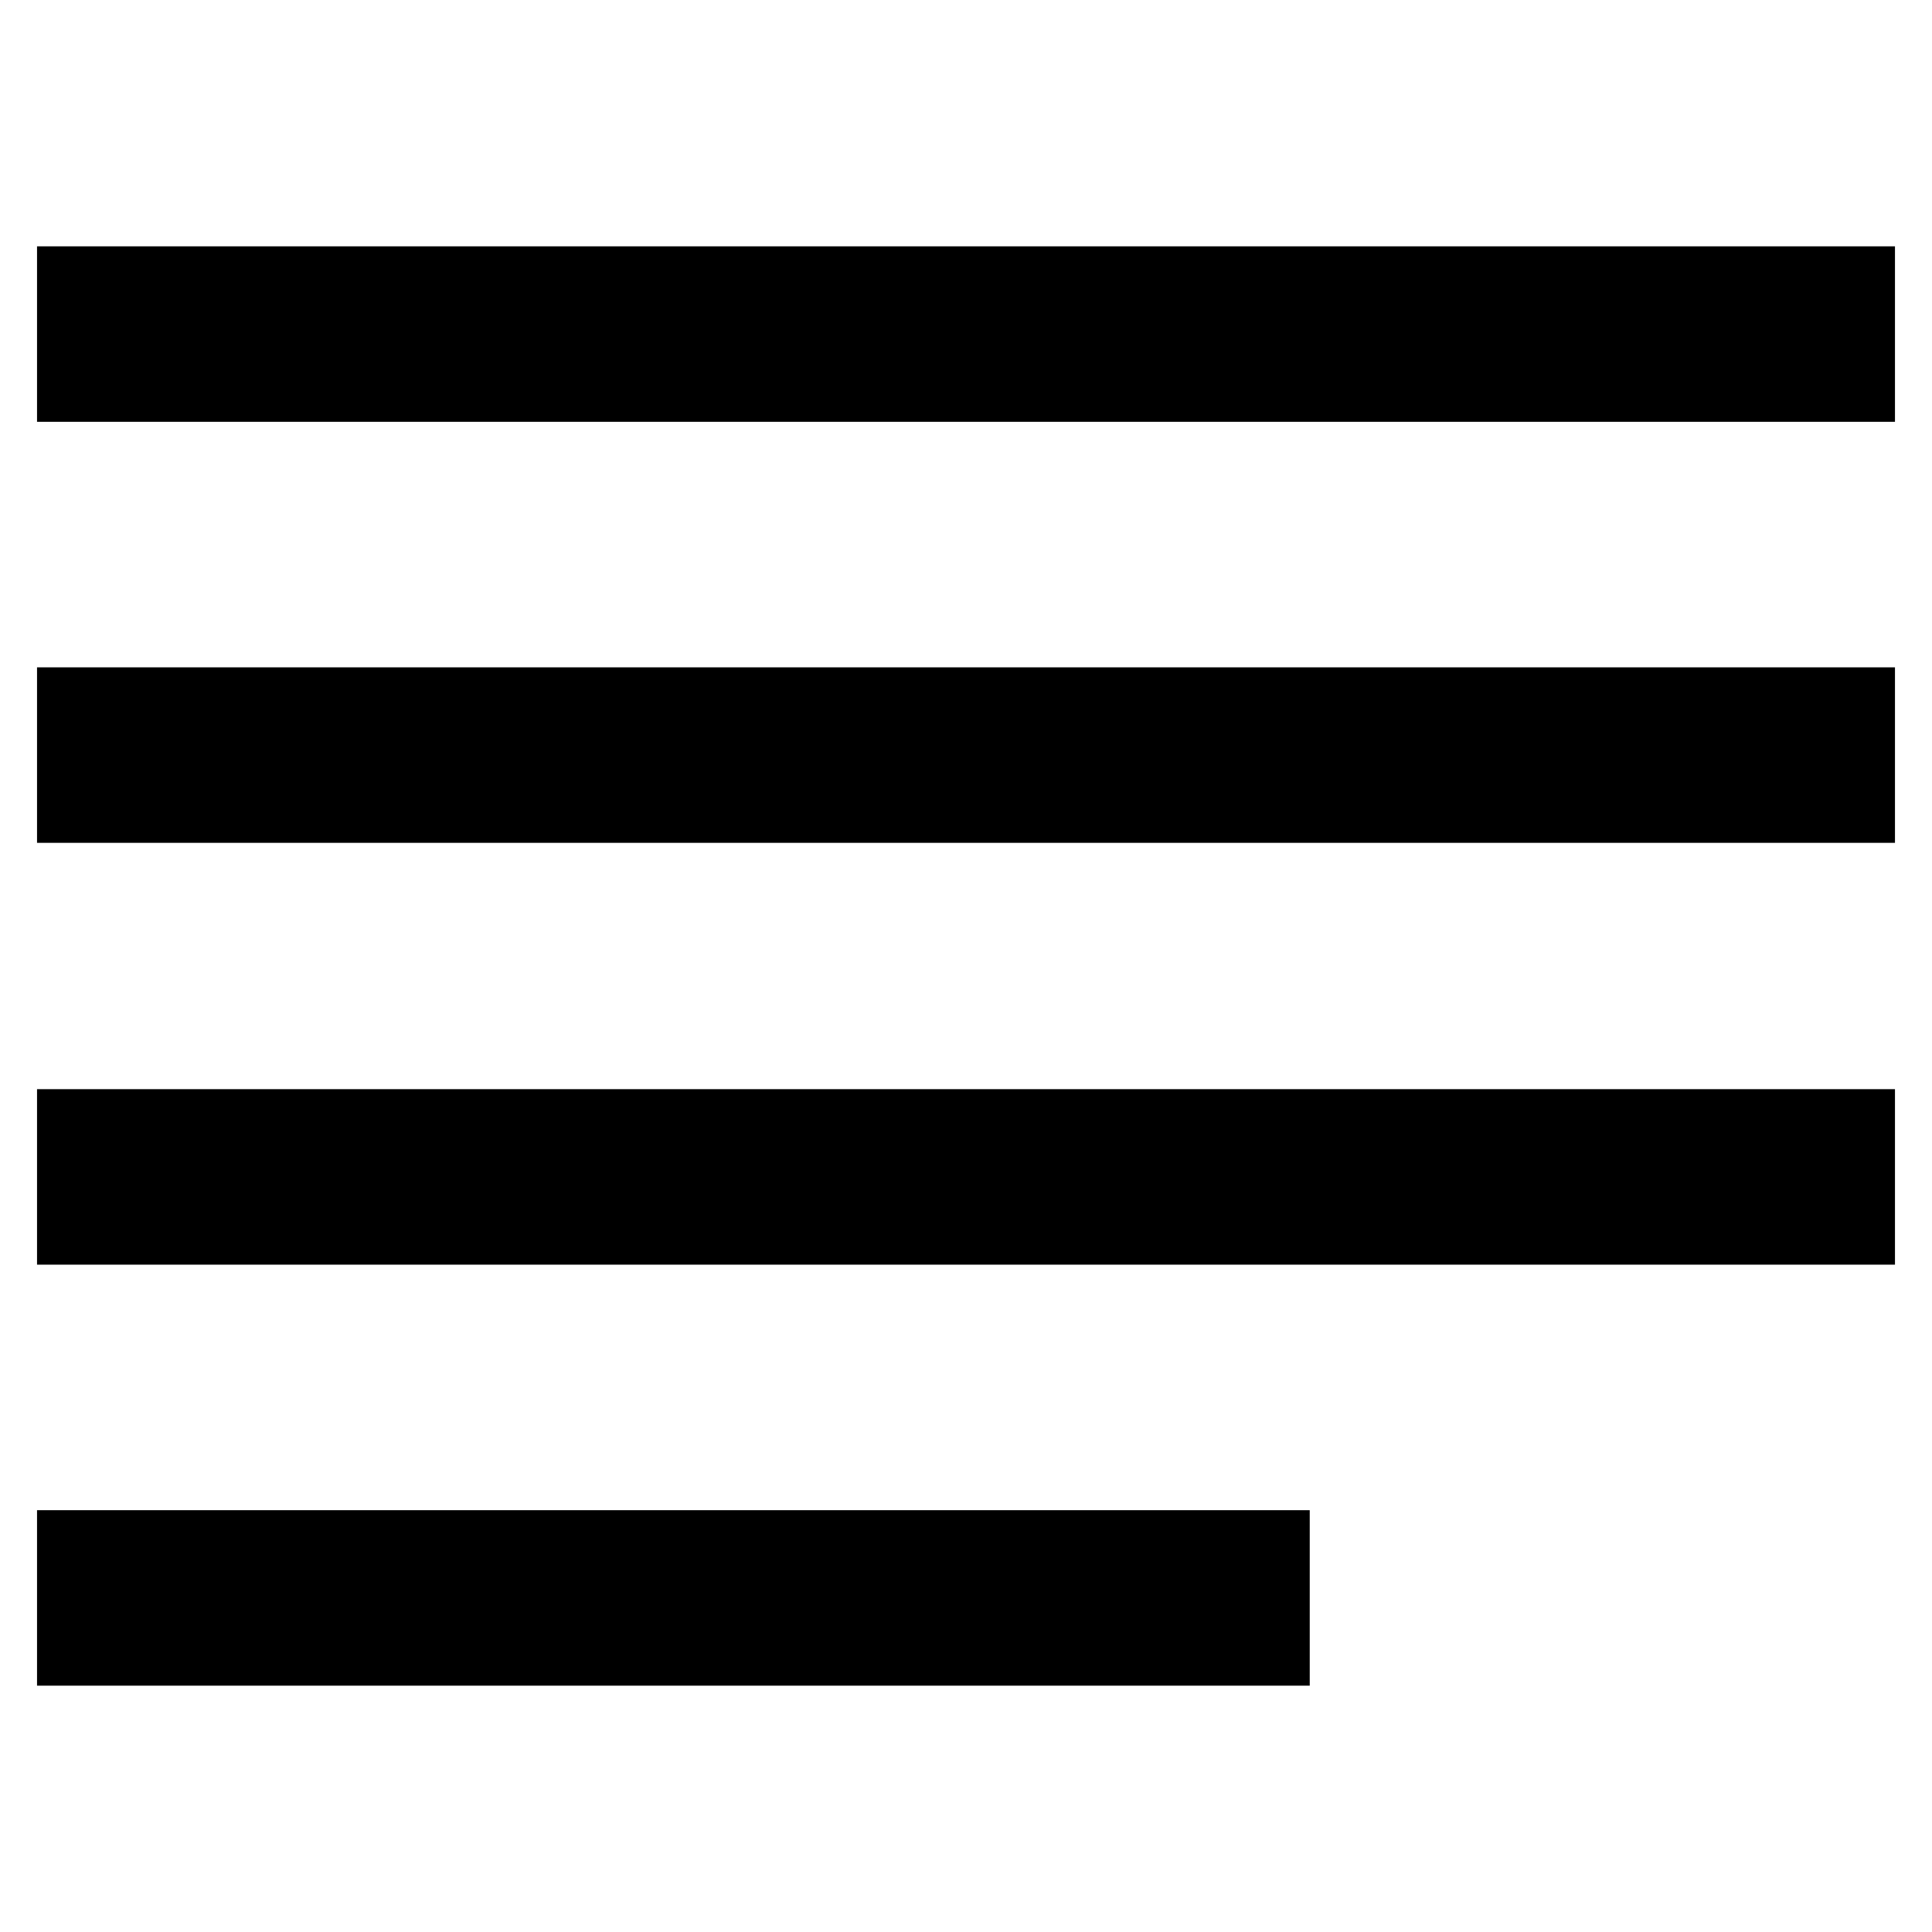
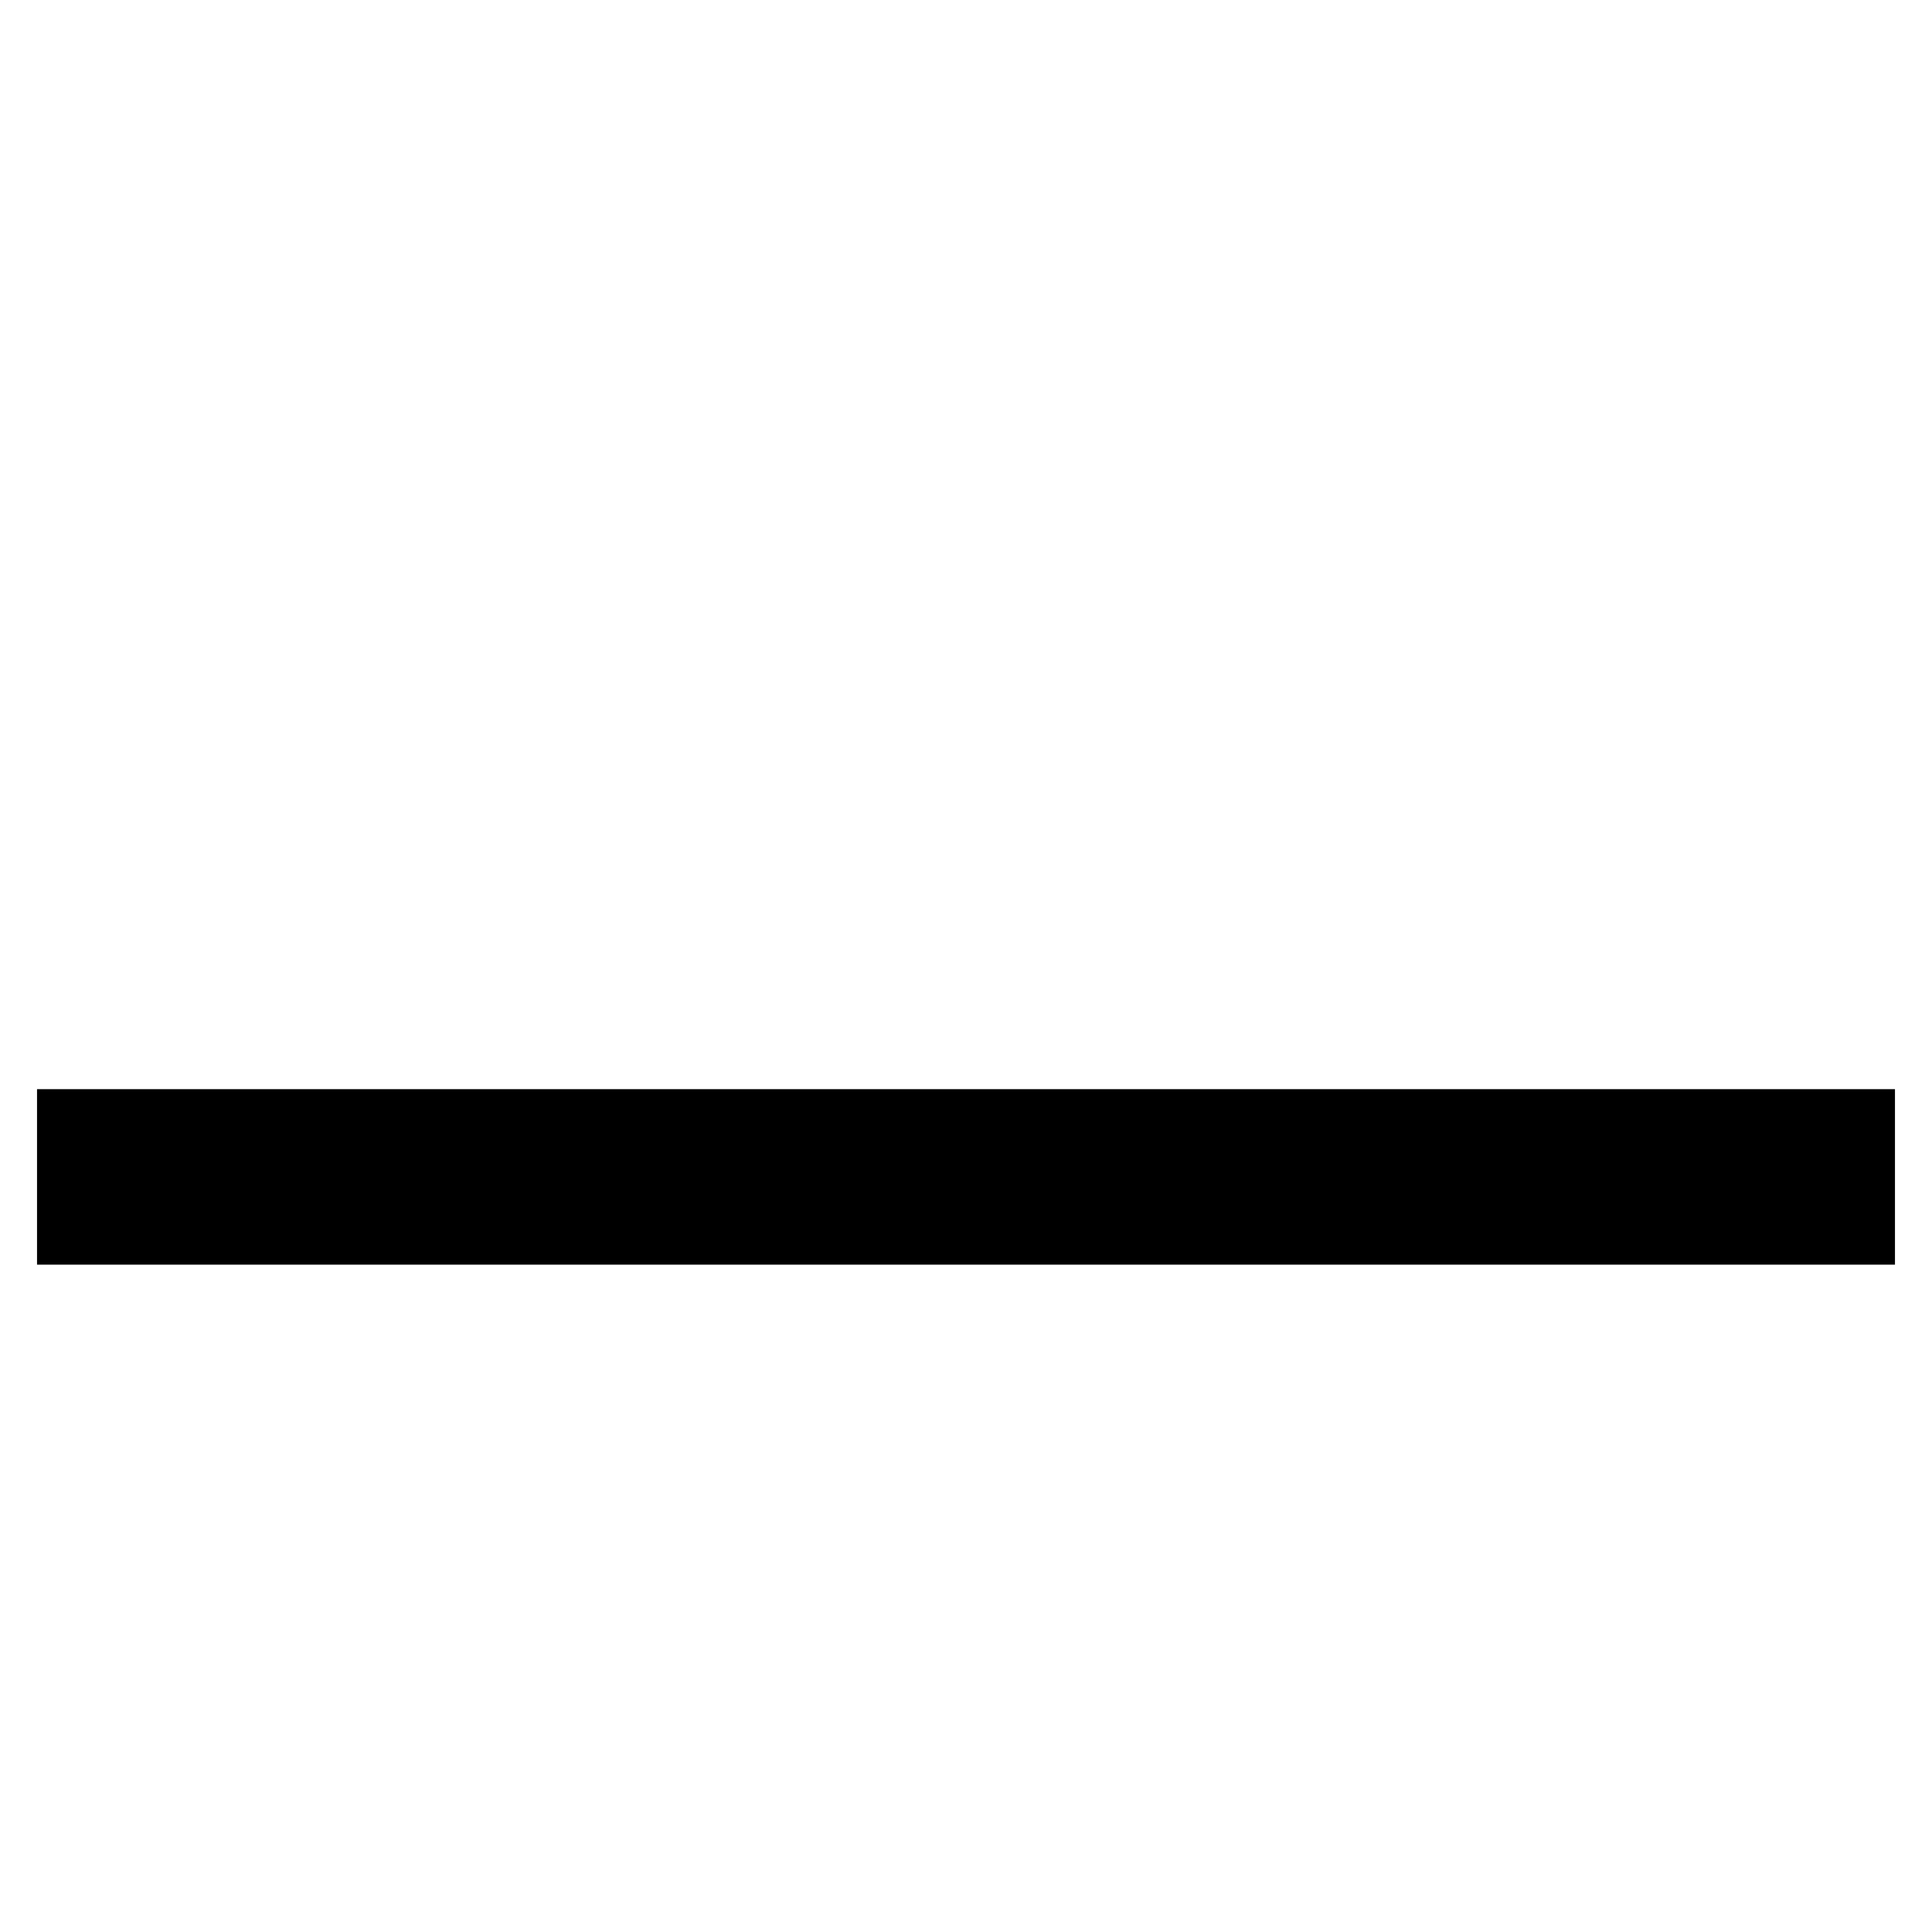
<svg xmlns="http://www.w3.org/2000/svg" fill="#000000" width="800px" height="800px" viewBox="0 0 24 24">
-   <rect x="0.46" y="3.06" width="23.08" height="2.18" />
-   <rect x="0.46" y="8.29" width="23.08" height="2.18" />
  <rect x="0.46" y="13.53" width="23.08" height="2.18" />
-   <rect x="0.46" y="18.76" width="15.81" height="2.18" />
</svg>